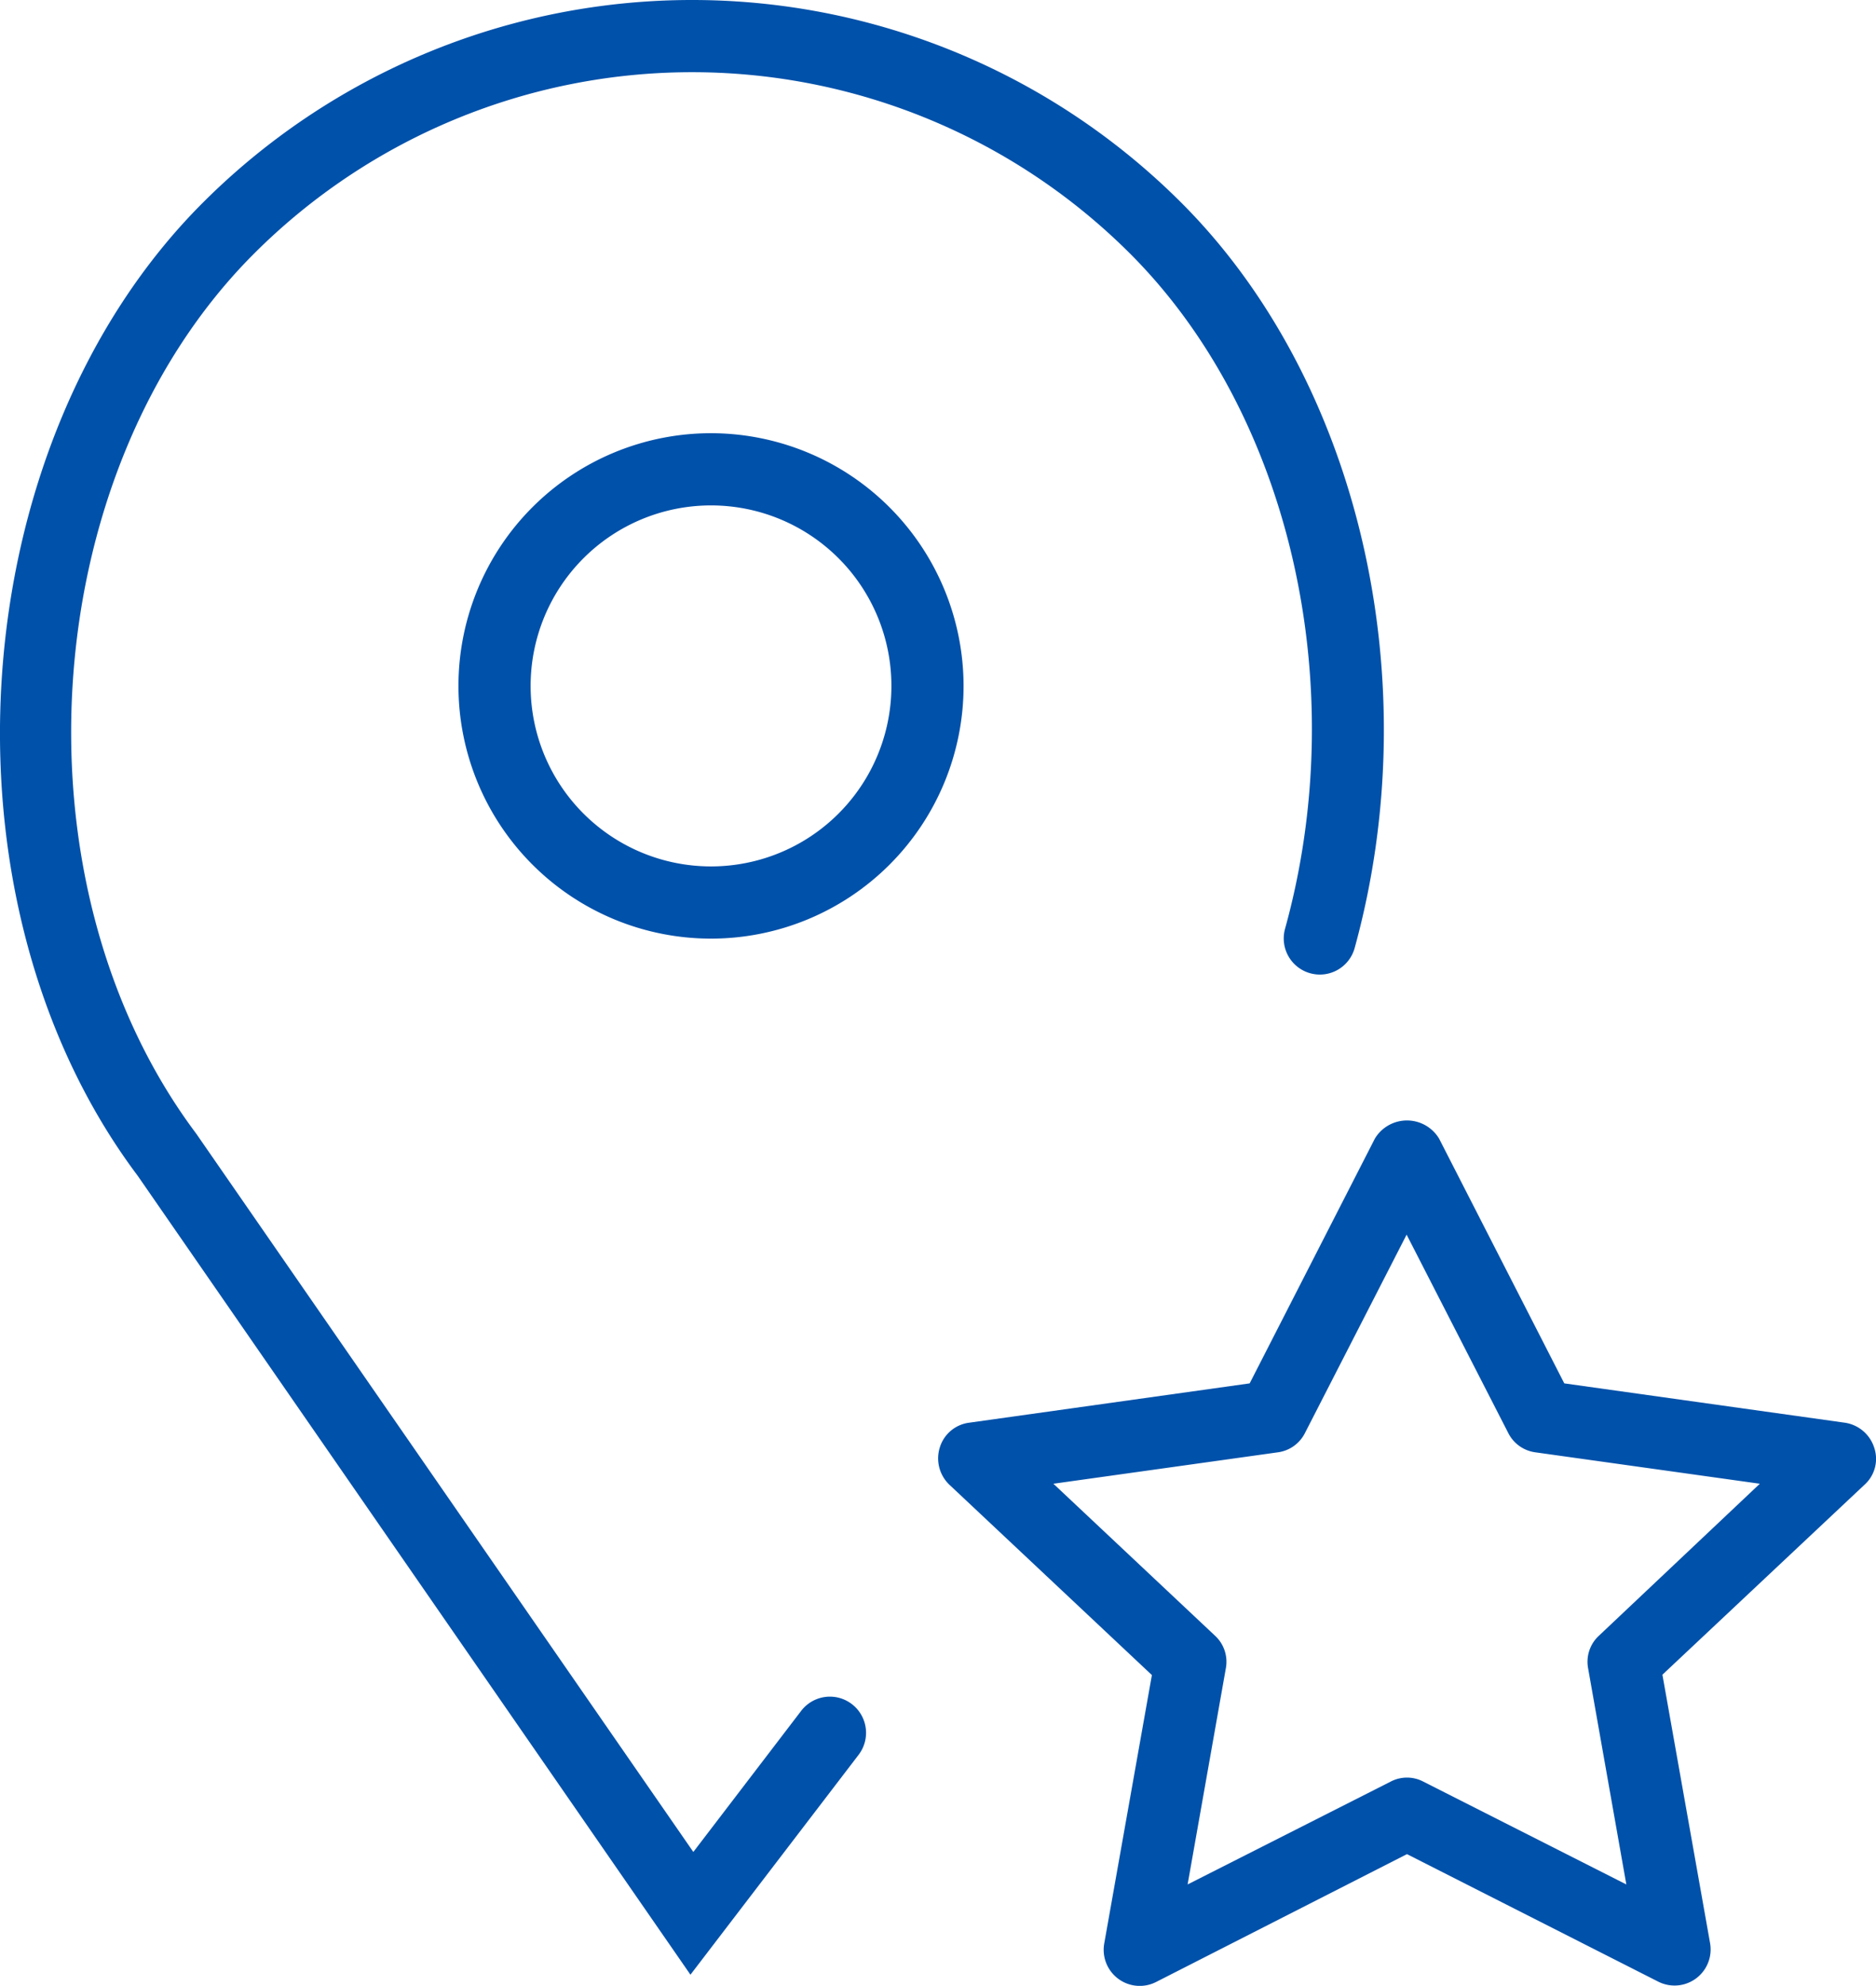
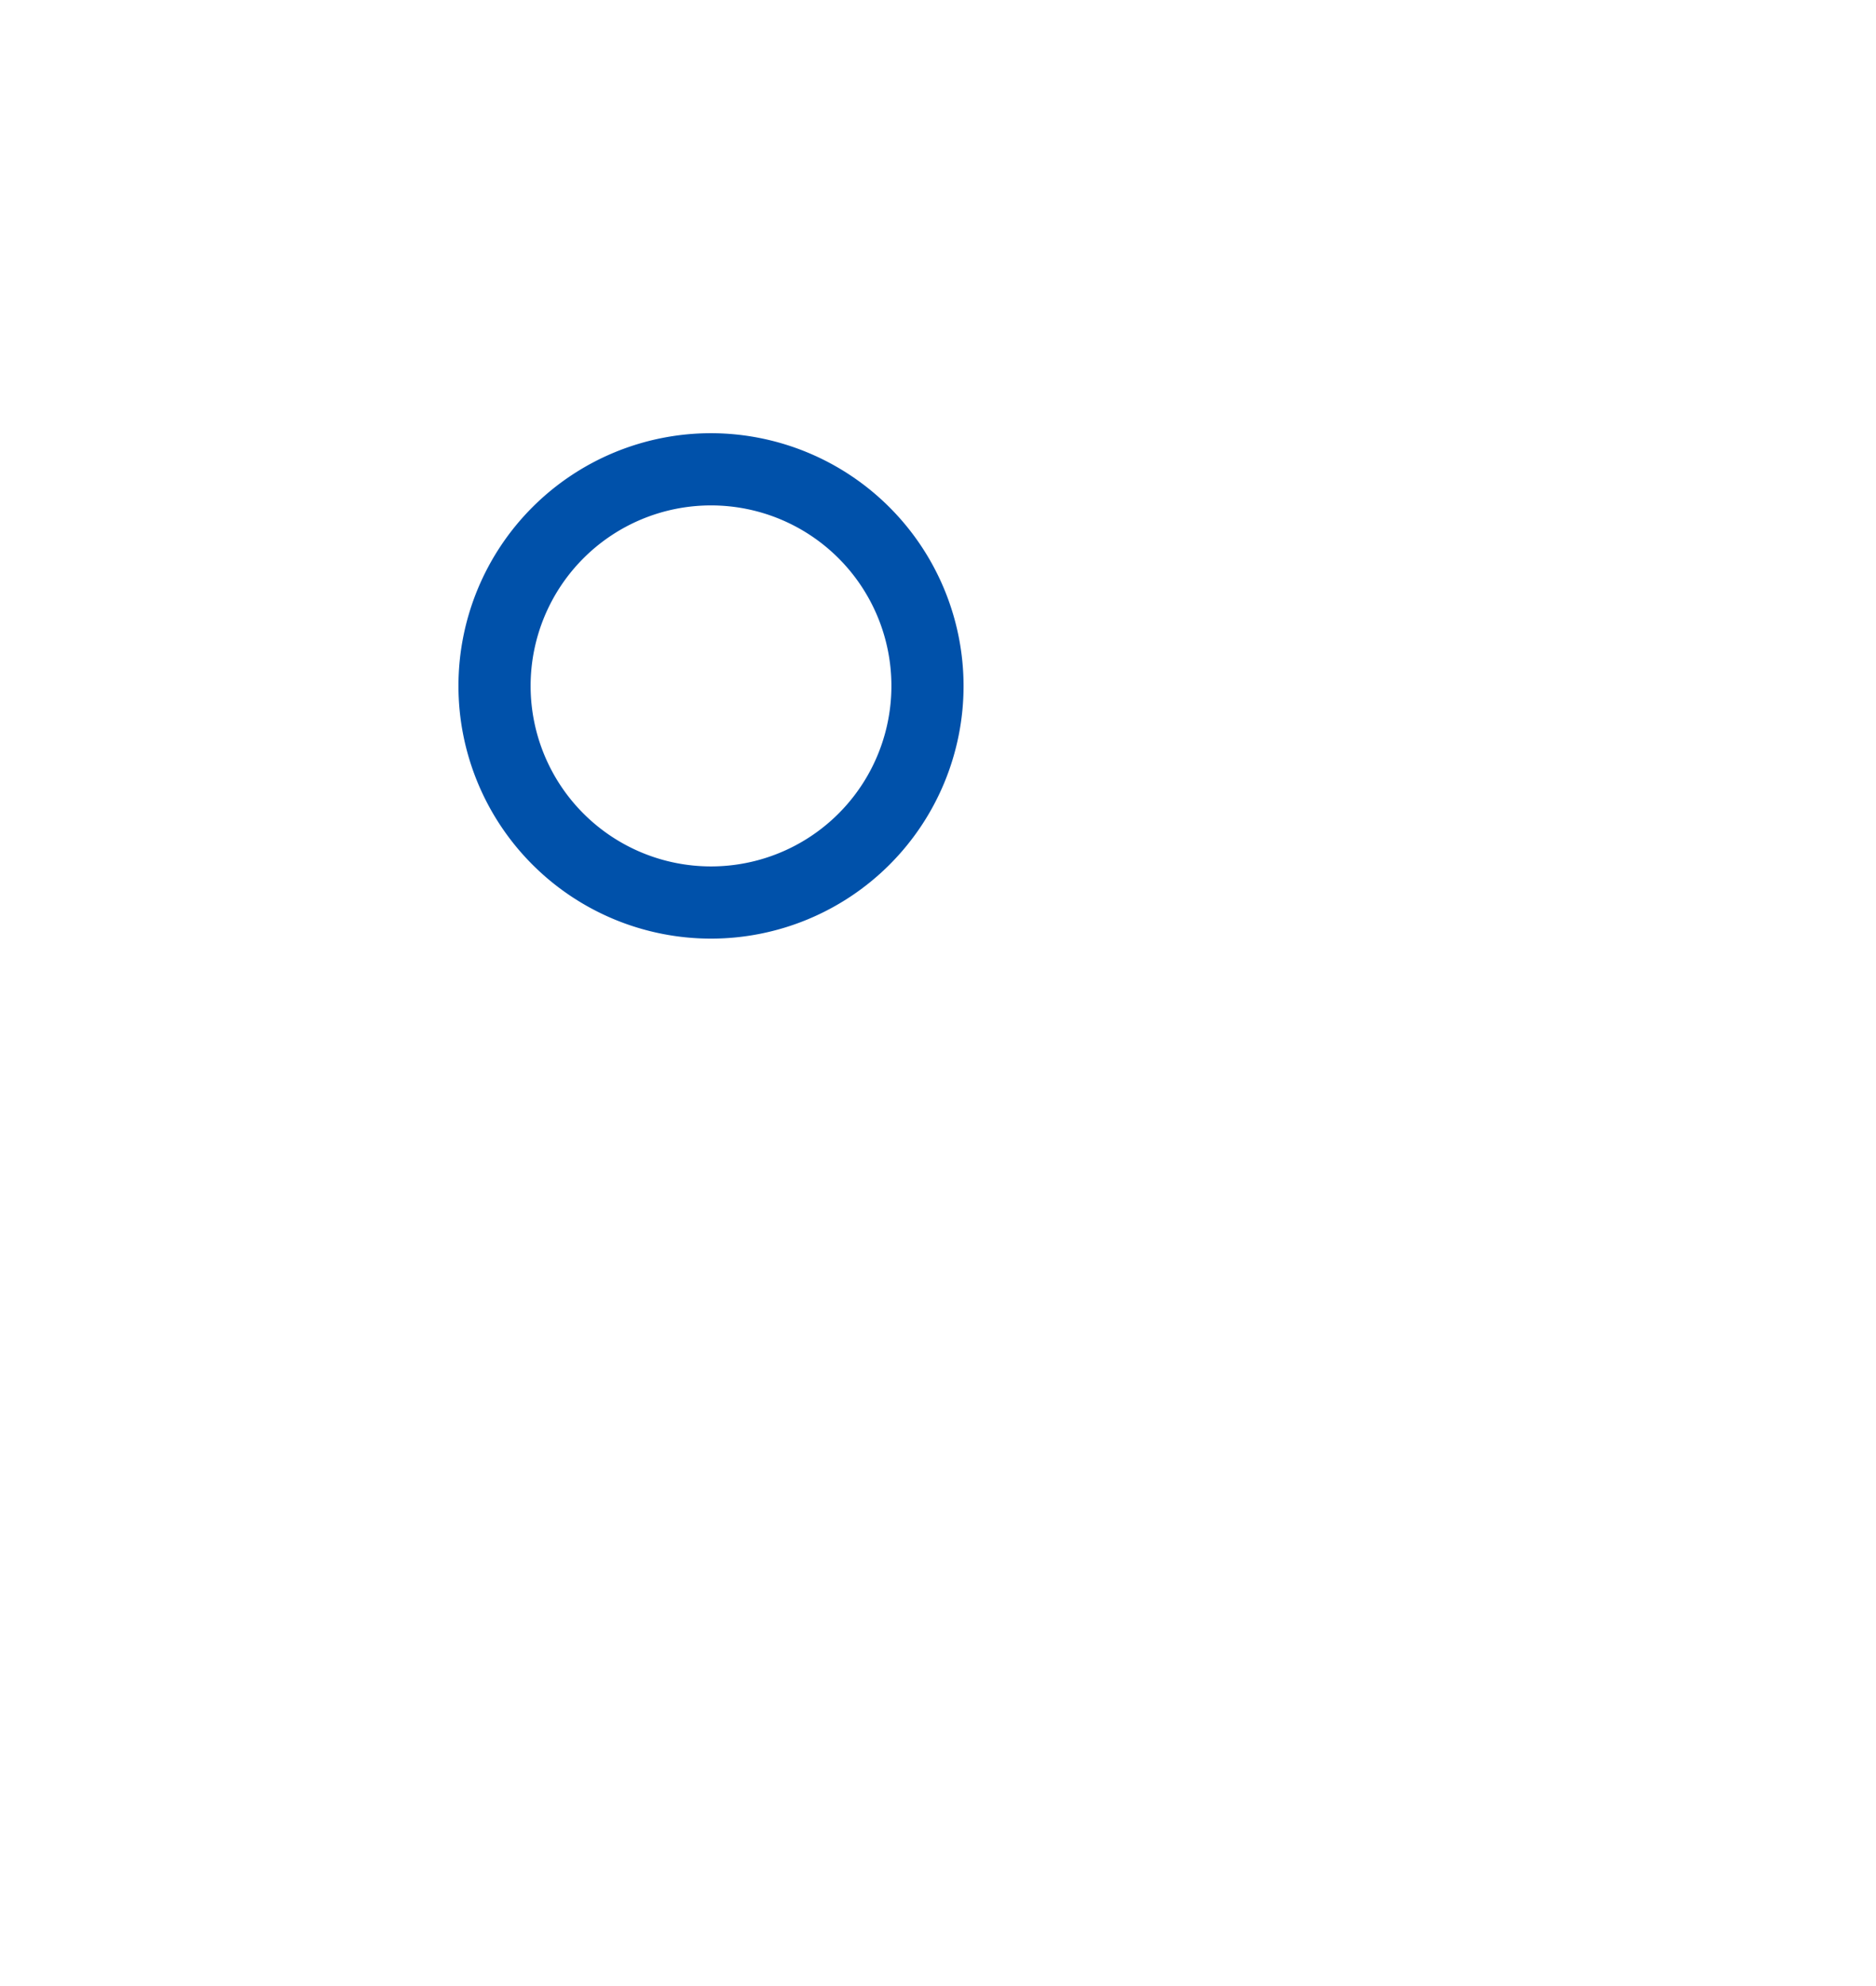
<svg xmlns="http://www.w3.org/2000/svg" width="51.997" height="55.008" viewBox="0 0 51.997 55.008">
  <g id="noun_favorite_location_322316" data-name="noun_favorite location_322316" transform="translate(-0.003)">
    <g id="Group_4" data-name="Group 4">
-       <path id="Path_7" data-name="Path 7" d="M51.95,40.1a1.009,1.009,0,0,0-.81-.69l-7.78-1.09-3.47-6.78a1.039,1.039,0,0,0-1.78,0l-3.47,6.78-7.78,1.09a.98.98,0,0,0-.81.69,1.009,1.009,0,0,0,.27,1.03l5.61,5.27-1.32,7.43a1,1,0,0,0,1.44,1.07L39,51.36l6.96,3.53a1,1,0,0,0,1.44-1.07l-1.32-7.43,5.61-5.27A.963.963,0,0,0,51.95,40.1Zm-7.63,5.21a.982.982,0,0,0-.3.9l1.06,5.99-5.63-2.85a.975.975,0,0,0-.9,0L32.92,52.2l1.06-5.99a.982.982,0,0,0-.3-.9L29.2,41.1l6.22-.87a.987.987,0,0,0,.75-.53l2.82-5.5,2.82,5.5a.987.987,0,0,0,.75.53l6.22.87Z" fill="#0051aa" />
      <path id="Path_8" data-name="Path 8" d="M19.71,12a7,7,0,1,0,7,7A7.008,7.008,0,0,0,19.71,12Zm0,12a5,5,0,1,1,5-5A5,5,0,0,1,19.71,24Z" fill="#0051aa" />
-       <path id="Path_9" data-name="Path 9" d="M22.21,47.39,19.22,51.3,5.44,31.4C.24,24.47.99,13.08,7.04,7.03a17.177,17.177,0,0,1,24.29,0c4.43,4.43,6.16,11.95,4.29,18.7a1,1,0,0,0,1.93.53c2.05-7.43.12-15.73-4.81-20.65a19.181,19.181,0,0,0-27.12.01c-6.7,6.7-7.54,19.31-1.8,26.95L19.14,54.7l4.66-6.09a1,1,0,0,0-1.59-1.22Z" fill="#0051aa" />
    </g>
  </g>
</svg>